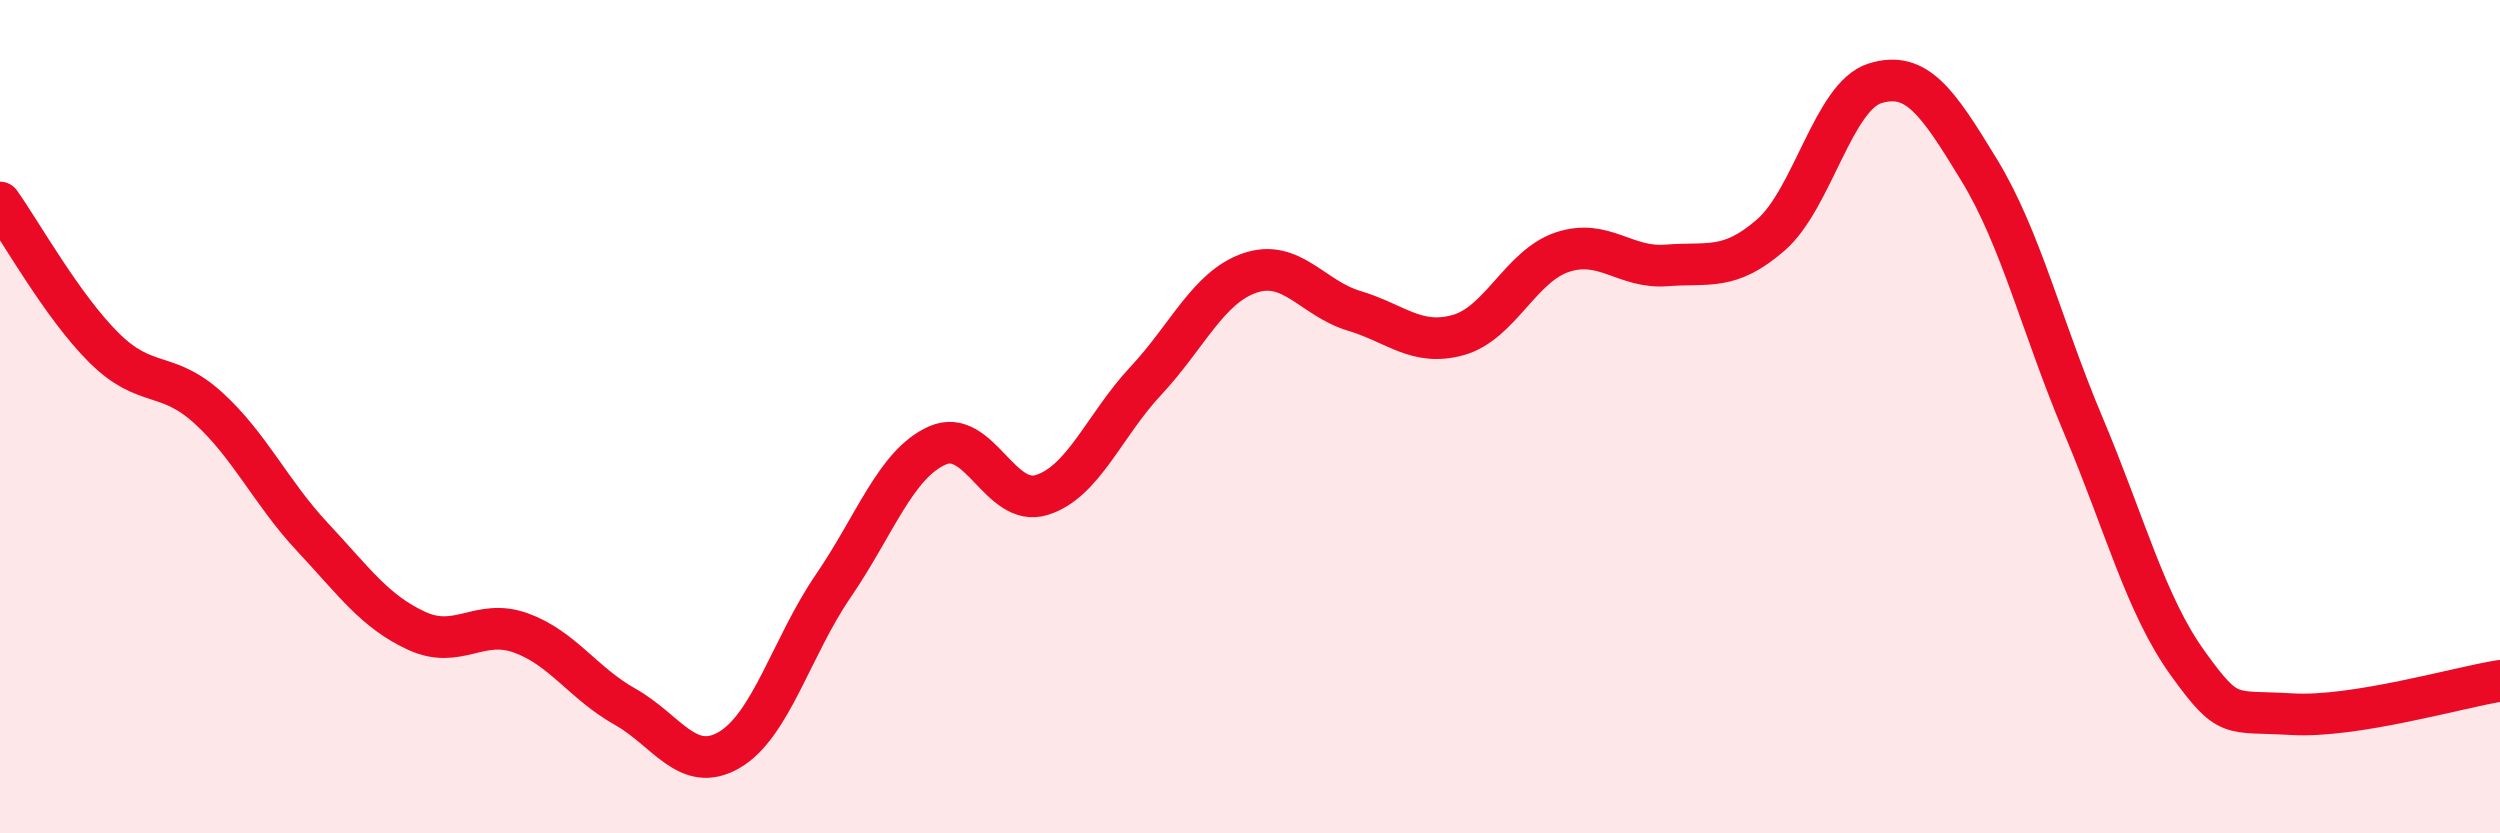
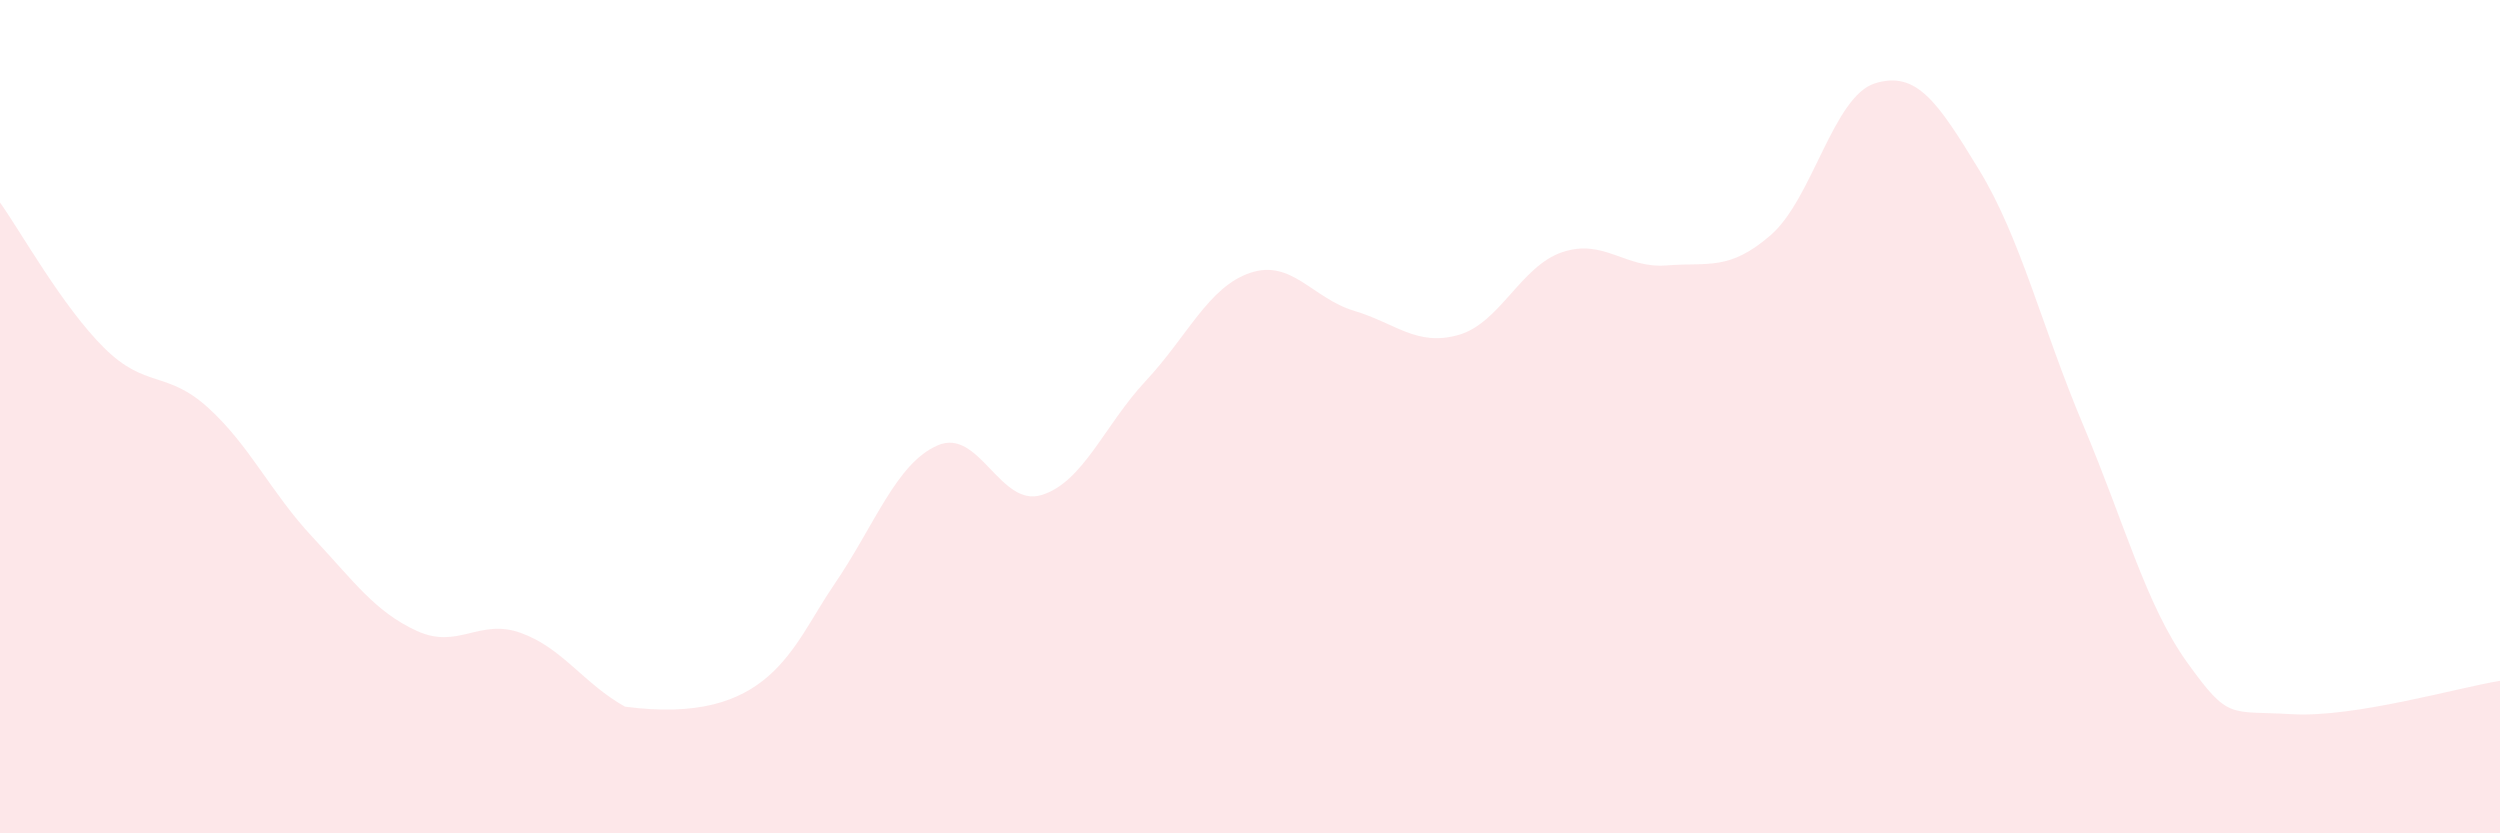
<svg xmlns="http://www.w3.org/2000/svg" width="60" height="20" viewBox="0 0 60 20">
-   <path d="M 0,4.86 C 0.5,5.56 1.5,7.36 2.5,8.35 C 3.5,9.34 4,8.88 5,9.79 C 6,10.7 6.5,11.82 7.5,12.89 C 8.5,13.96 9,14.68 10,15.14 C 11,15.6 11.5,14.83 12.5,15.19 C 13.5,15.55 14,16.4 15,16.96 C 16,17.52 16.5,18.58 17.5,18 C 18.5,17.42 19,15.52 20,14.06 C 21,12.6 21.5,11.13 22.5,10.69 C 23.5,10.25 24,12.19 25,11.88 C 26,11.57 26.5,10.21 27.5,9.14 C 28.5,8.07 29,6.89 30,6.55 C 31,6.21 31.5,7.16 32.5,7.46 C 33.5,7.76 34,8.32 35,8.04 C 36,7.76 36.5,6.38 37.5,6.05 C 38.5,5.72 39,6.45 40,6.37 C 41,6.29 41.5,6.51 42.5,5.64 C 43.5,4.77 44,2.31 45,2 C 46,1.69 46.5,2.44 47.5,4.08 C 48.5,5.72 49,7.84 50,10.21 C 51,12.58 51.5,14.52 52.5,15.91 C 53.5,17.3 53.5,17.05 55,17.14 C 56.5,17.23 59,16.5 60,16.34L60 20L0 20Z" fill="#EB0A25" opacity="0.1" stroke-linecap="round" stroke-linejoin="round" />
-   <path d="M 0,4.86 C 0.5,5.56 1.5,7.36 2.5,8.35 C 3.5,9.34 4,8.88 5,9.79 C 6,10.7 6.5,11.82 7.5,12.89 C 8.5,13.96 9,14.68 10,15.14 C 11,15.6 11.5,14.83 12.5,15.19 C 13.5,15.55 14,16.4 15,16.96 C 16,17.52 16.5,18.58 17.5,18 C 18.5,17.42 19,15.52 20,14.06 C 21,12.6 21.5,11.13 22.5,10.69 C 23.5,10.25 24,12.19 25,11.88 C 26,11.57 26.5,10.21 27.5,9.14 C 28.5,8.07 29,6.89 30,6.55 C 31,6.21 31.5,7.16 32.5,7.46 C 33.5,7.76 34,8.32 35,8.04 C 36,7.76 36.5,6.38 37.5,6.05 C 38.5,5.72 39,6.45 40,6.37 C 41,6.29 41.5,6.51 42.5,5.64 C 43.5,4.77 44,2.31 45,2 C 46,1.69 46.5,2.44 47.5,4.08 C 48.5,5.72 49,7.84 50,10.21 C 51,12.58 51.5,14.52 52.5,15.91 C 53.5,17.3 53.5,17.05 55,17.14 C 56.5,17.23 59,16.5 60,16.34" stroke="#EB0A25" stroke-width="1" fill="none" stroke-linecap="round" stroke-linejoin="round" />
+   <path d="M 0,4.86 C 0.5,5.56 1.5,7.36 2.5,8.35 C 3.5,9.34 4,8.88 5,9.79 C 6,10.7 6.5,11.82 7.5,12.89 C 8.5,13.96 9,14.68 10,15.14 C 11,15.6 11.5,14.83 12.5,15.19 C 13.5,15.55 14,16.4 15,16.96 C 18.5,17.42 19,15.52 20,14.06 C 21,12.6 21.5,11.13 22.5,10.69 C 23.5,10.25 24,12.19 25,11.88 C 26,11.57 26.5,10.21 27.5,9.14 C 28.5,8.07 29,6.89 30,6.55 C 31,6.21 31.5,7.16 32.5,7.46 C 33.5,7.76 34,8.32 35,8.04 C 36,7.76 36.5,6.38 37.5,6.05 C 38.5,5.72 39,6.45 40,6.37 C 41,6.29 41.5,6.51 42.5,5.64 C 43.5,4.77 44,2.31 45,2 C 46,1.69 46.5,2.44 47.5,4.08 C 48.5,5.72 49,7.84 50,10.21 C 51,12.58 51.5,14.52 52.5,15.91 C 53.5,17.3 53.5,17.05 55,17.14 C 56.5,17.23 59,16.5 60,16.34L60 20L0 20Z" fill="#EB0A25" opacity="0.1" stroke-linecap="round" stroke-linejoin="round" />
</svg>